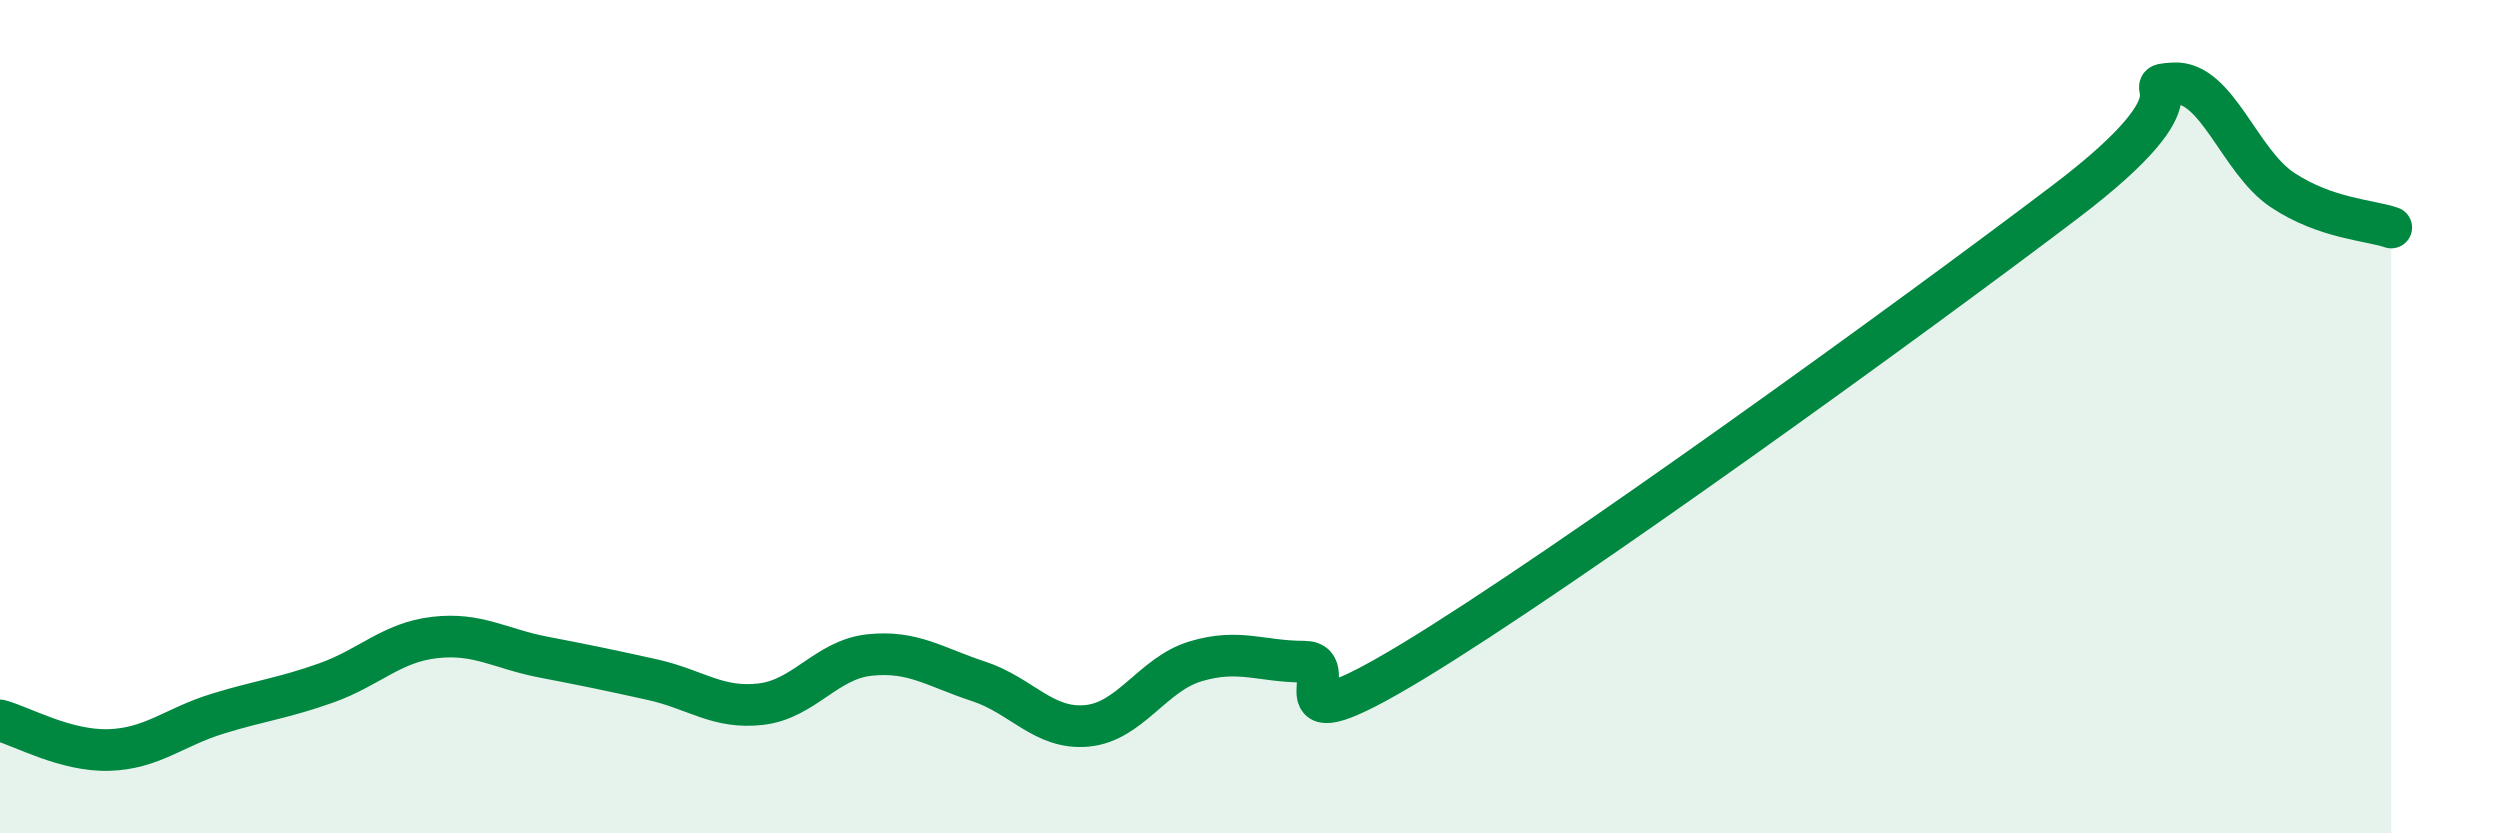
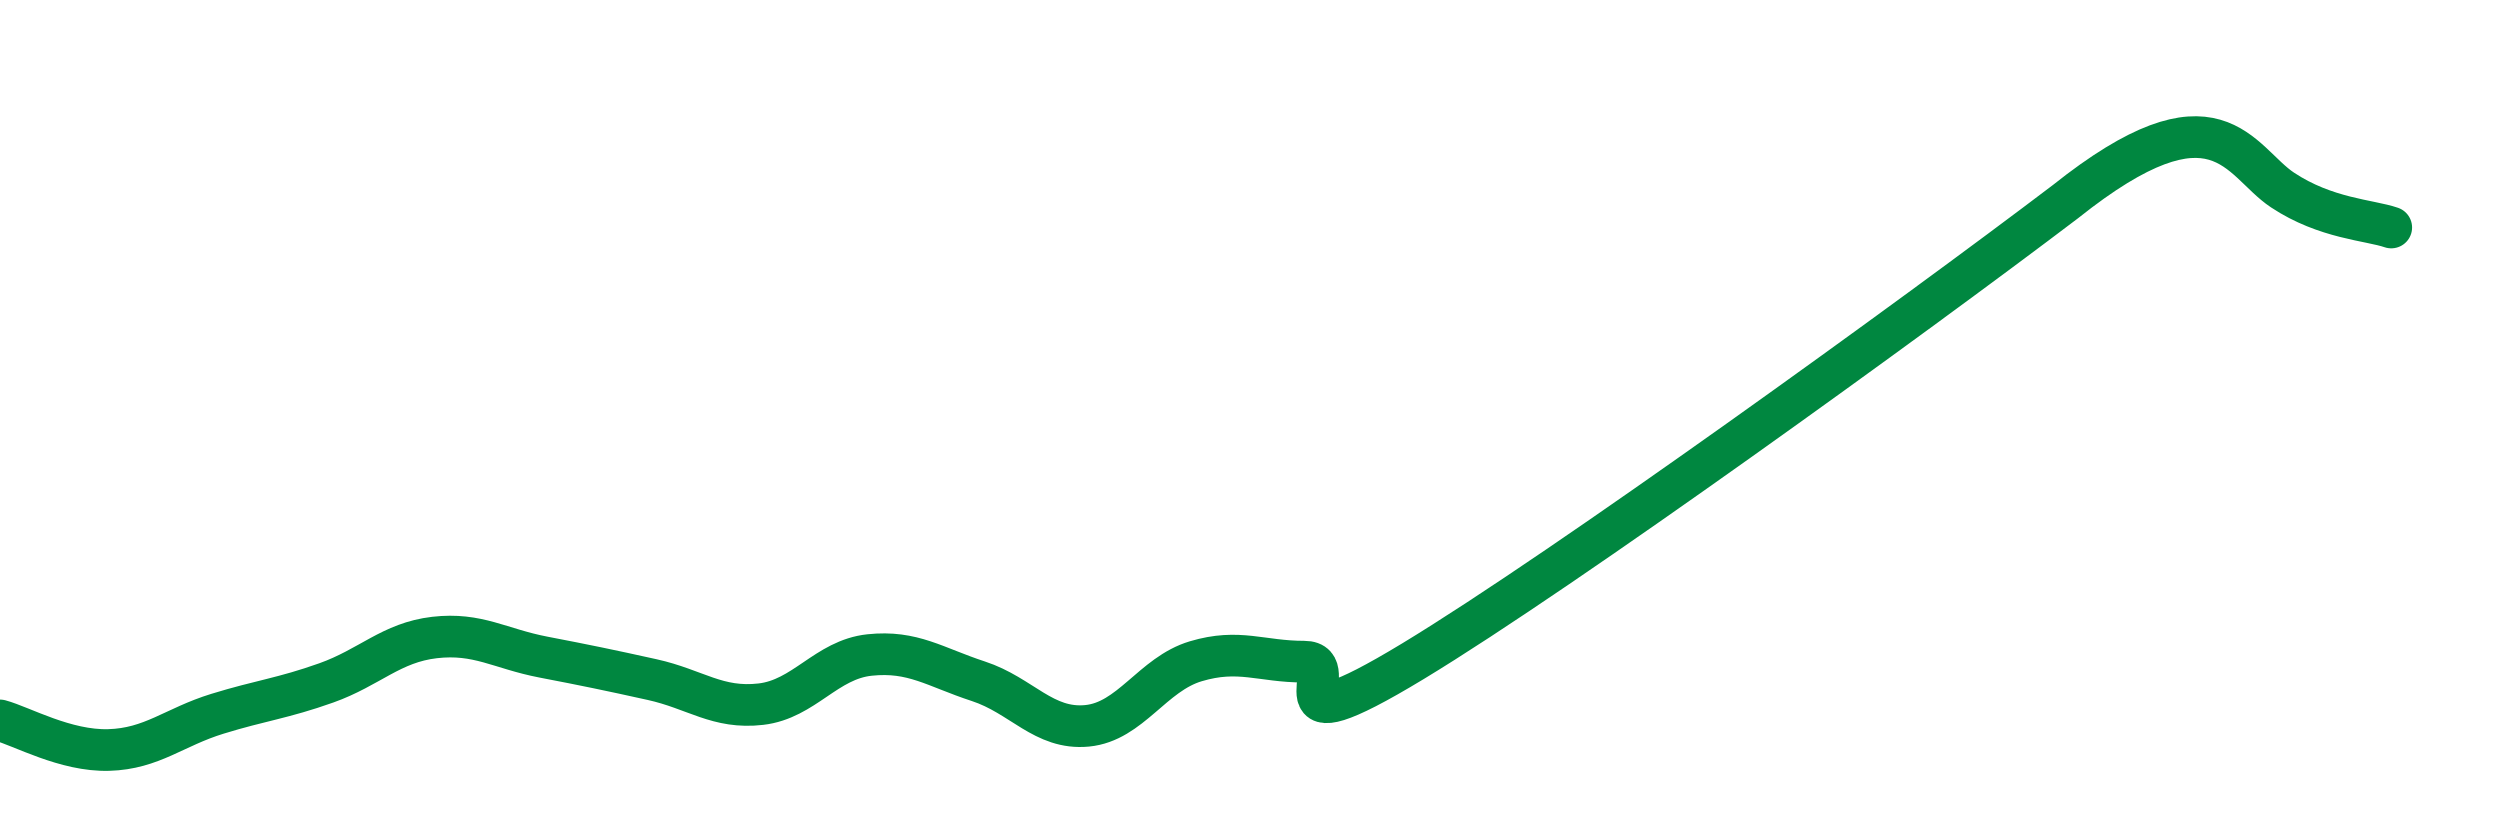
<svg xmlns="http://www.w3.org/2000/svg" width="60" height="20" viewBox="0 0 60 20">
-   <path d="M 0,17.29 C 0.52,17.43 1.57,18.03 2.61,18 C 3.65,17.97 4.18,17.45 5.22,17.13 C 6.26,16.81 6.79,16.76 7.83,16.39 C 8.87,16.02 9.39,15.42 10.43,15.3 C 11.47,15.18 12,15.57 13.04,15.77 C 14.08,15.97 14.61,16.08 15.65,16.31 C 16.69,16.54 17.22,17.02 18.26,16.9 C 19.3,16.78 19.83,15.83 20.87,15.72 C 21.91,15.61 22.44,16.01 23.48,16.35 C 24.52,16.69 25.05,17.52 26.09,17.42 C 27.13,17.32 27.66,16.18 28.7,15.87 C 29.74,15.56 30.26,15.88 31.3,15.88 C 32.34,15.88 30.26,18.08 33.91,15.87 C 37.56,13.66 45.92,7.61 49.57,4.84 C 53.22,2.07 51.13,2.06 52.17,2 C 53.21,1.94 53.74,3.87 54.78,4.56 C 55.82,5.25 56.87,5.28 57.39,5.46L57.39 20L0 20Z" fill="#008740" opacity="0.1" stroke-linecap="round" stroke-linejoin="round" />
-   <path d="M 0,17.29 C 0.52,17.43 1.57,18.03 2.61,18 C 3.65,17.97 4.18,17.45 5.22,17.13 C 6.26,16.81 6.79,16.76 7.83,16.39 C 8.87,16.02 9.39,15.42 10.43,15.3 C 11.47,15.18 12,15.57 13.04,15.77 C 14.08,15.97 14.61,16.08 15.65,16.31 C 16.69,16.54 17.22,17.02 18.26,16.9 C 19.3,16.78 19.83,15.83 20.87,15.72 C 21.91,15.61 22.44,16.01 23.48,16.35 C 24.52,16.69 25.05,17.52 26.09,17.42 C 27.13,17.32 27.66,16.18 28.7,15.87 C 29.74,15.56 30.26,15.88 31.3,15.88 C 32.34,15.88 30.26,18.08 33.91,15.87 C 37.56,13.66 45.92,7.61 49.57,4.84 C 53.22,2.07 51.13,2.06 52.17,2 C 53.21,1.94 53.74,3.87 54.78,4.56 C 55.82,5.25 56.87,5.28 57.39,5.46" stroke="#008740" stroke-width="1" fill="none" stroke-linecap="round" stroke-linejoin="round" />
+   <path d="M 0,17.29 C 0.52,17.43 1.57,18.03 2.61,18 C 3.65,17.97 4.18,17.45 5.22,17.13 C 6.26,16.81 6.79,16.76 7.83,16.39 C 8.87,16.02 9.39,15.42 10.43,15.3 C 11.47,15.18 12,15.57 13.04,15.77 C 14.08,15.97 14.61,16.08 15.65,16.31 C 16.69,16.54 17.22,17.02 18.26,16.9 C 19.3,16.78 19.83,15.83 20.87,15.72 C 21.91,15.61 22.44,16.01 23.48,16.35 C 24.52,16.69 25.05,17.52 26.09,17.42 C 27.13,17.32 27.66,16.18 28.7,15.87 C 29.74,15.56 30.26,15.88 31.3,15.88 C 32.34,15.88 30.26,18.08 33.91,15.87 C 37.56,13.66 45.92,7.61 49.57,4.84 C 53.21,1.94 53.74,3.87 54.78,4.56 C 55.82,5.25 56.87,5.28 57.39,5.46" stroke="#008740" stroke-width="1" fill="none" stroke-linecap="round" stroke-linejoin="round" />
</svg>